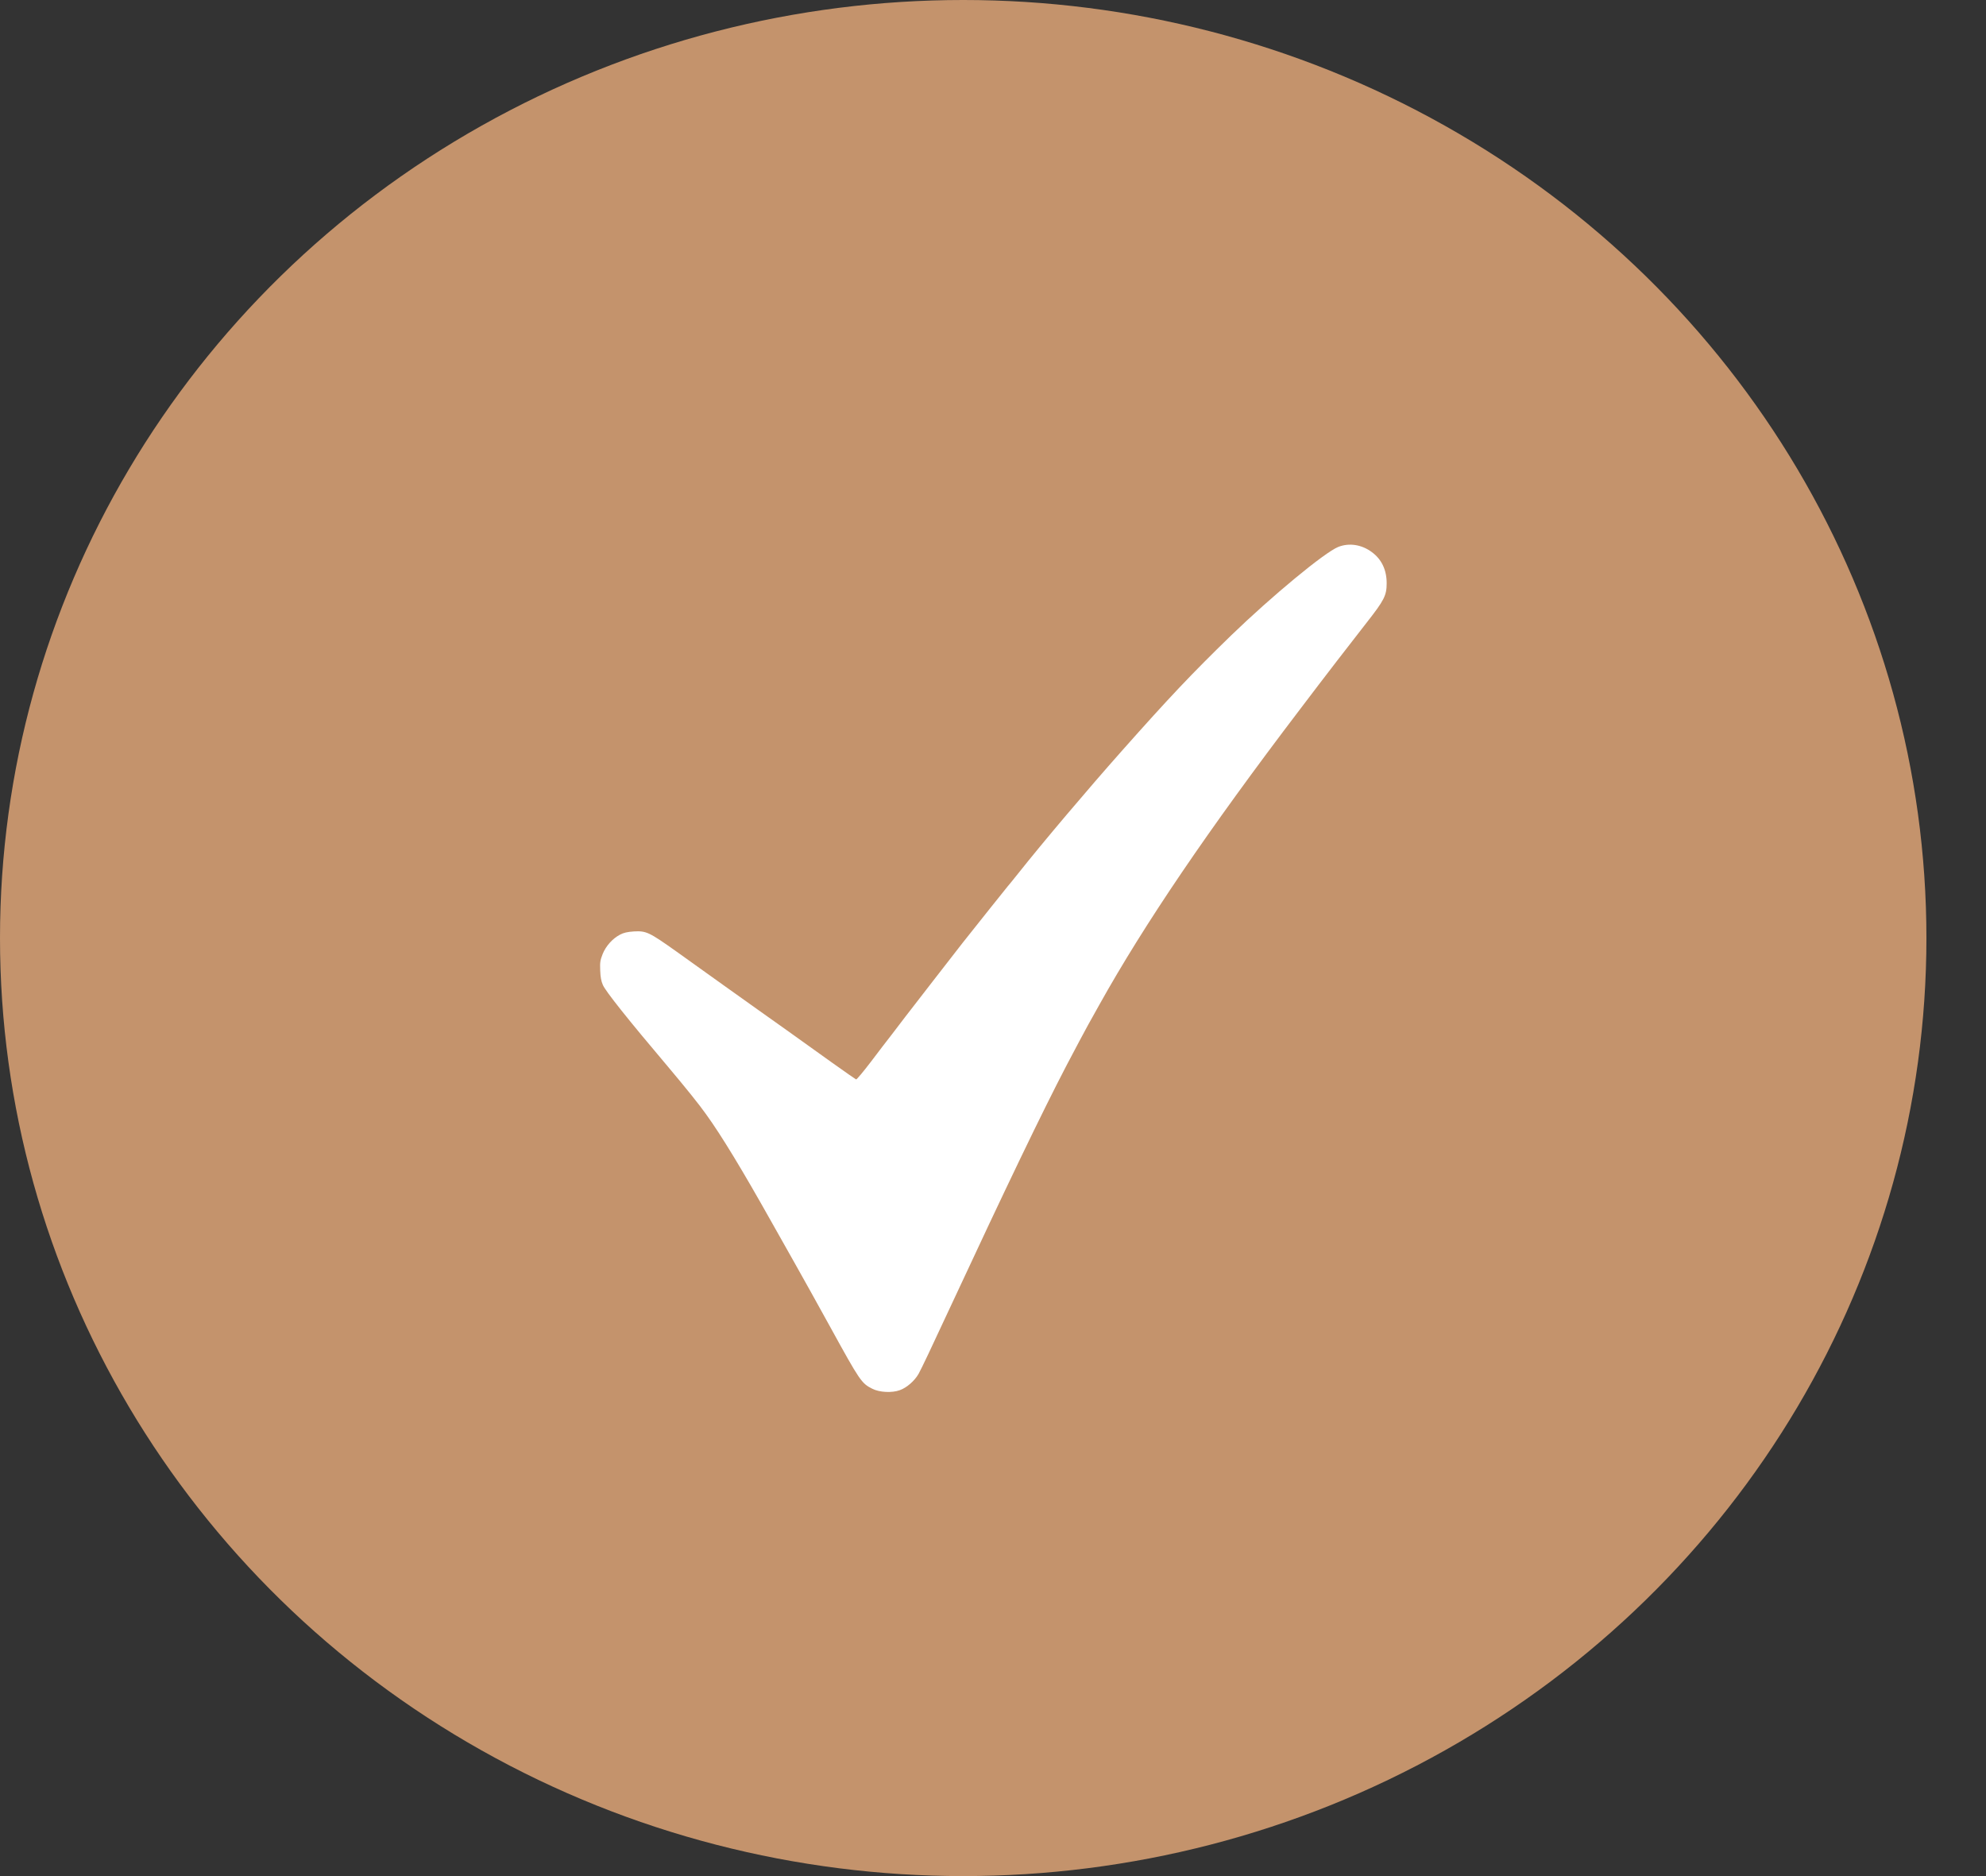
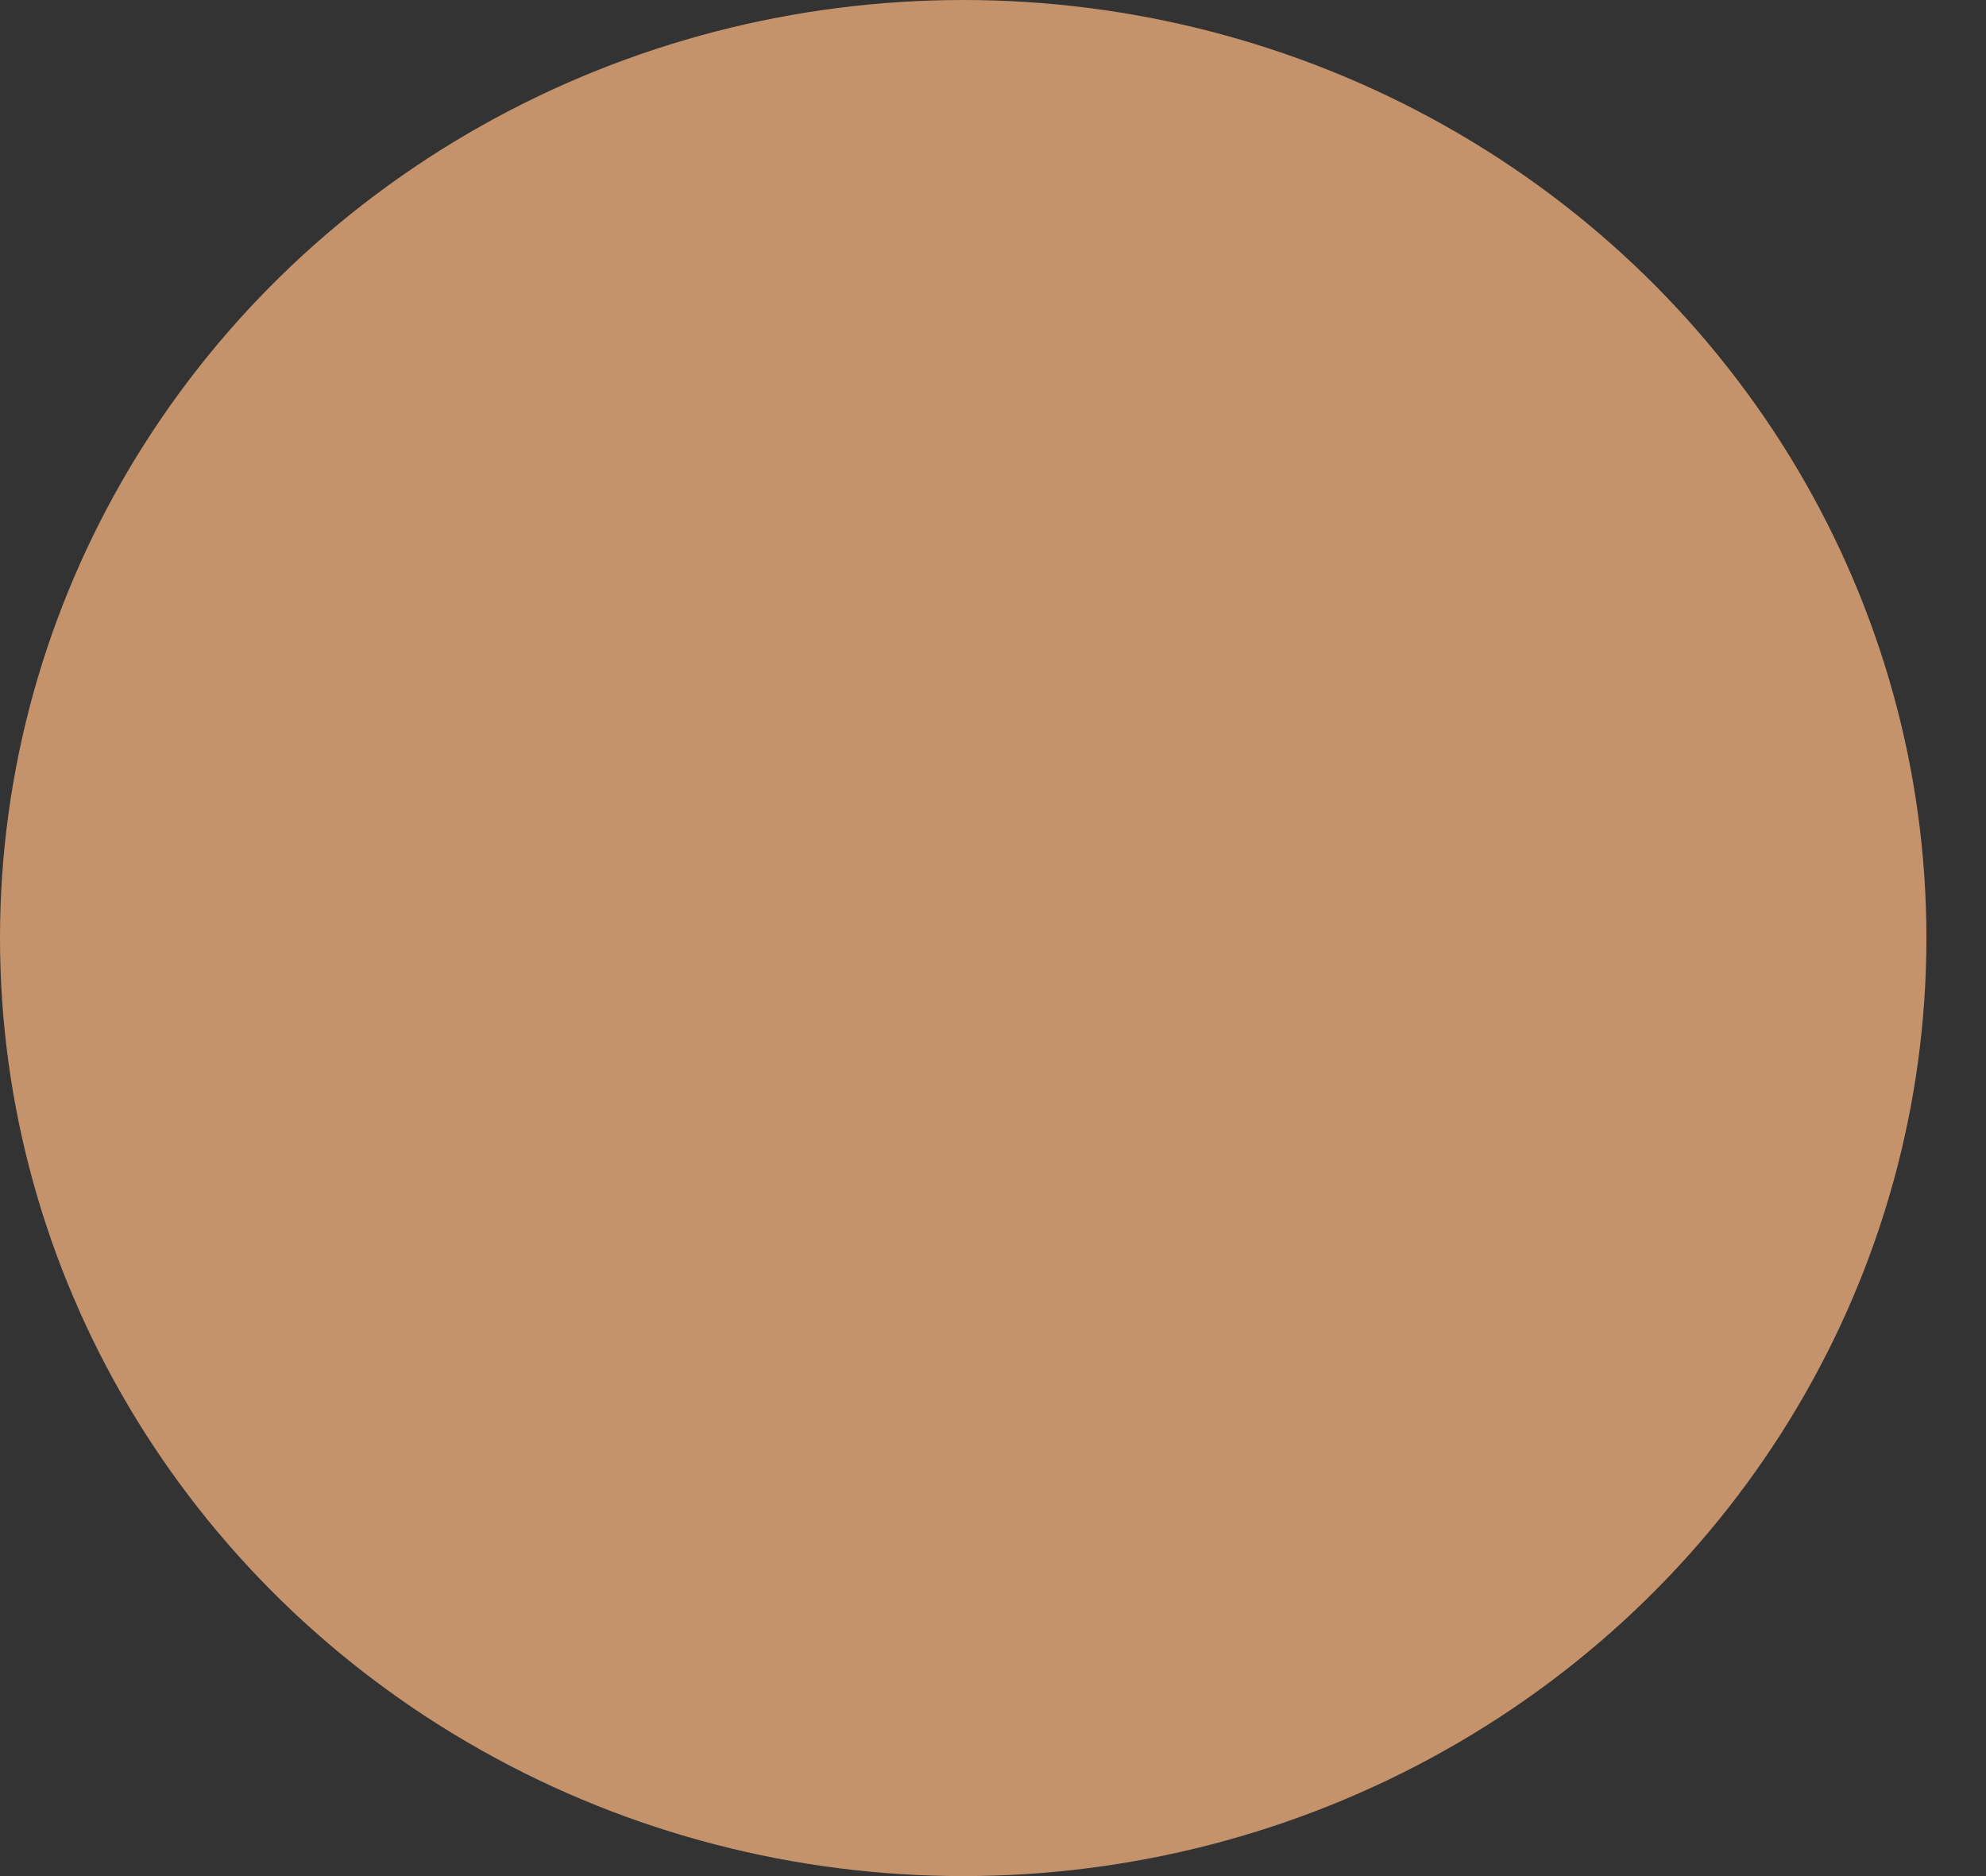
<svg xmlns="http://www.w3.org/2000/svg" width="18" height="17" viewBox="0 0 18 17" fill="none">
  <rect x="0" y="0" width="18" height="17" fill="#333333" stroke="none" />
  <ellipse cx="8.73" cy="8.5" rx="8.73" ry="8.5" fill="#C4936C" />
-   <path fill-rule="evenodd" clip-rule="evenodd" d="M12.129 4.956C12.005 5.006 11.531 5.398 11.158 5.758C10.8 6.106 10.6 6.317 10.166 6.806C9.859 7.152 9.454 7.63 9.224 7.92C9.181 7.974 9.141 8.023 9.136 8.028C9.126 8.039 8.845 8.392 8.722 8.547C8.638 8.655 8.269 9.13 8.204 9.215C8.176 9.252 8.122 9.322 8.085 9.371C8.047 9.419 7.96 9.533 7.892 9.623C7.824 9.712 7.764 9.784 7.759 9.781C7.748 9.777 7.411 9.537 7.129 9.334C7.096 9.31 6.978 9.226 6.867 9.148C6.756 9.069 6.62 8.972 6.564 8.932C6.508 8.892 6.434 8.839 6.399 8.814C6.363 8.789 6.243 8.703 6.132 8.623C5.884 8.447 5.858 8.434 5.746 8.44C5.686 8.444 5.652 8.452 5.62 8.469C5.551 8.505 5.491 8.573 5.462 8.645C5.44 8.702 5.437 8.719 5.44 8.794C5.442 8.854 5.449 8.891 5.464 8.925C5.489 8.983 5.692 9.238 6.056 9.668C6.214 9.856 6.337 10.008 6.399 10.096C6.54 10.291 6.727 10.6 6.991 11.07C7.089 11.244 7.186 11.416 7.207 11.453C7.245 11.519 7.44 11.87 7.524 12.023C7.794 12.514 7.808 12.535 7.906 12.584C7.97 12.617 8.084 12.623 8.155 12.597C8.218 12.575 8.29 12.512 8.326 12.448C8.353 12.399 8.435 12.227 8.626 11.816C9.116 10.763 9.444 10.081 9.666 9.655C9.744 9.507 9.836 9.333 9.862 9.287C9.873 9.268 9.919 9.186 9.963 9.106C10.372 8.373 10.948 7.524 11.782 6.428C12.003 6.136 12.257 5.807 12.388 5.64C12.545 5.44 12.568 5.396 12.568 5.285C12.568 5.165 12.523 5.069 12.435 5.004C12.342 4.934 12.228 4.917 12.129 4.956Z" fill="white" />
</svg>